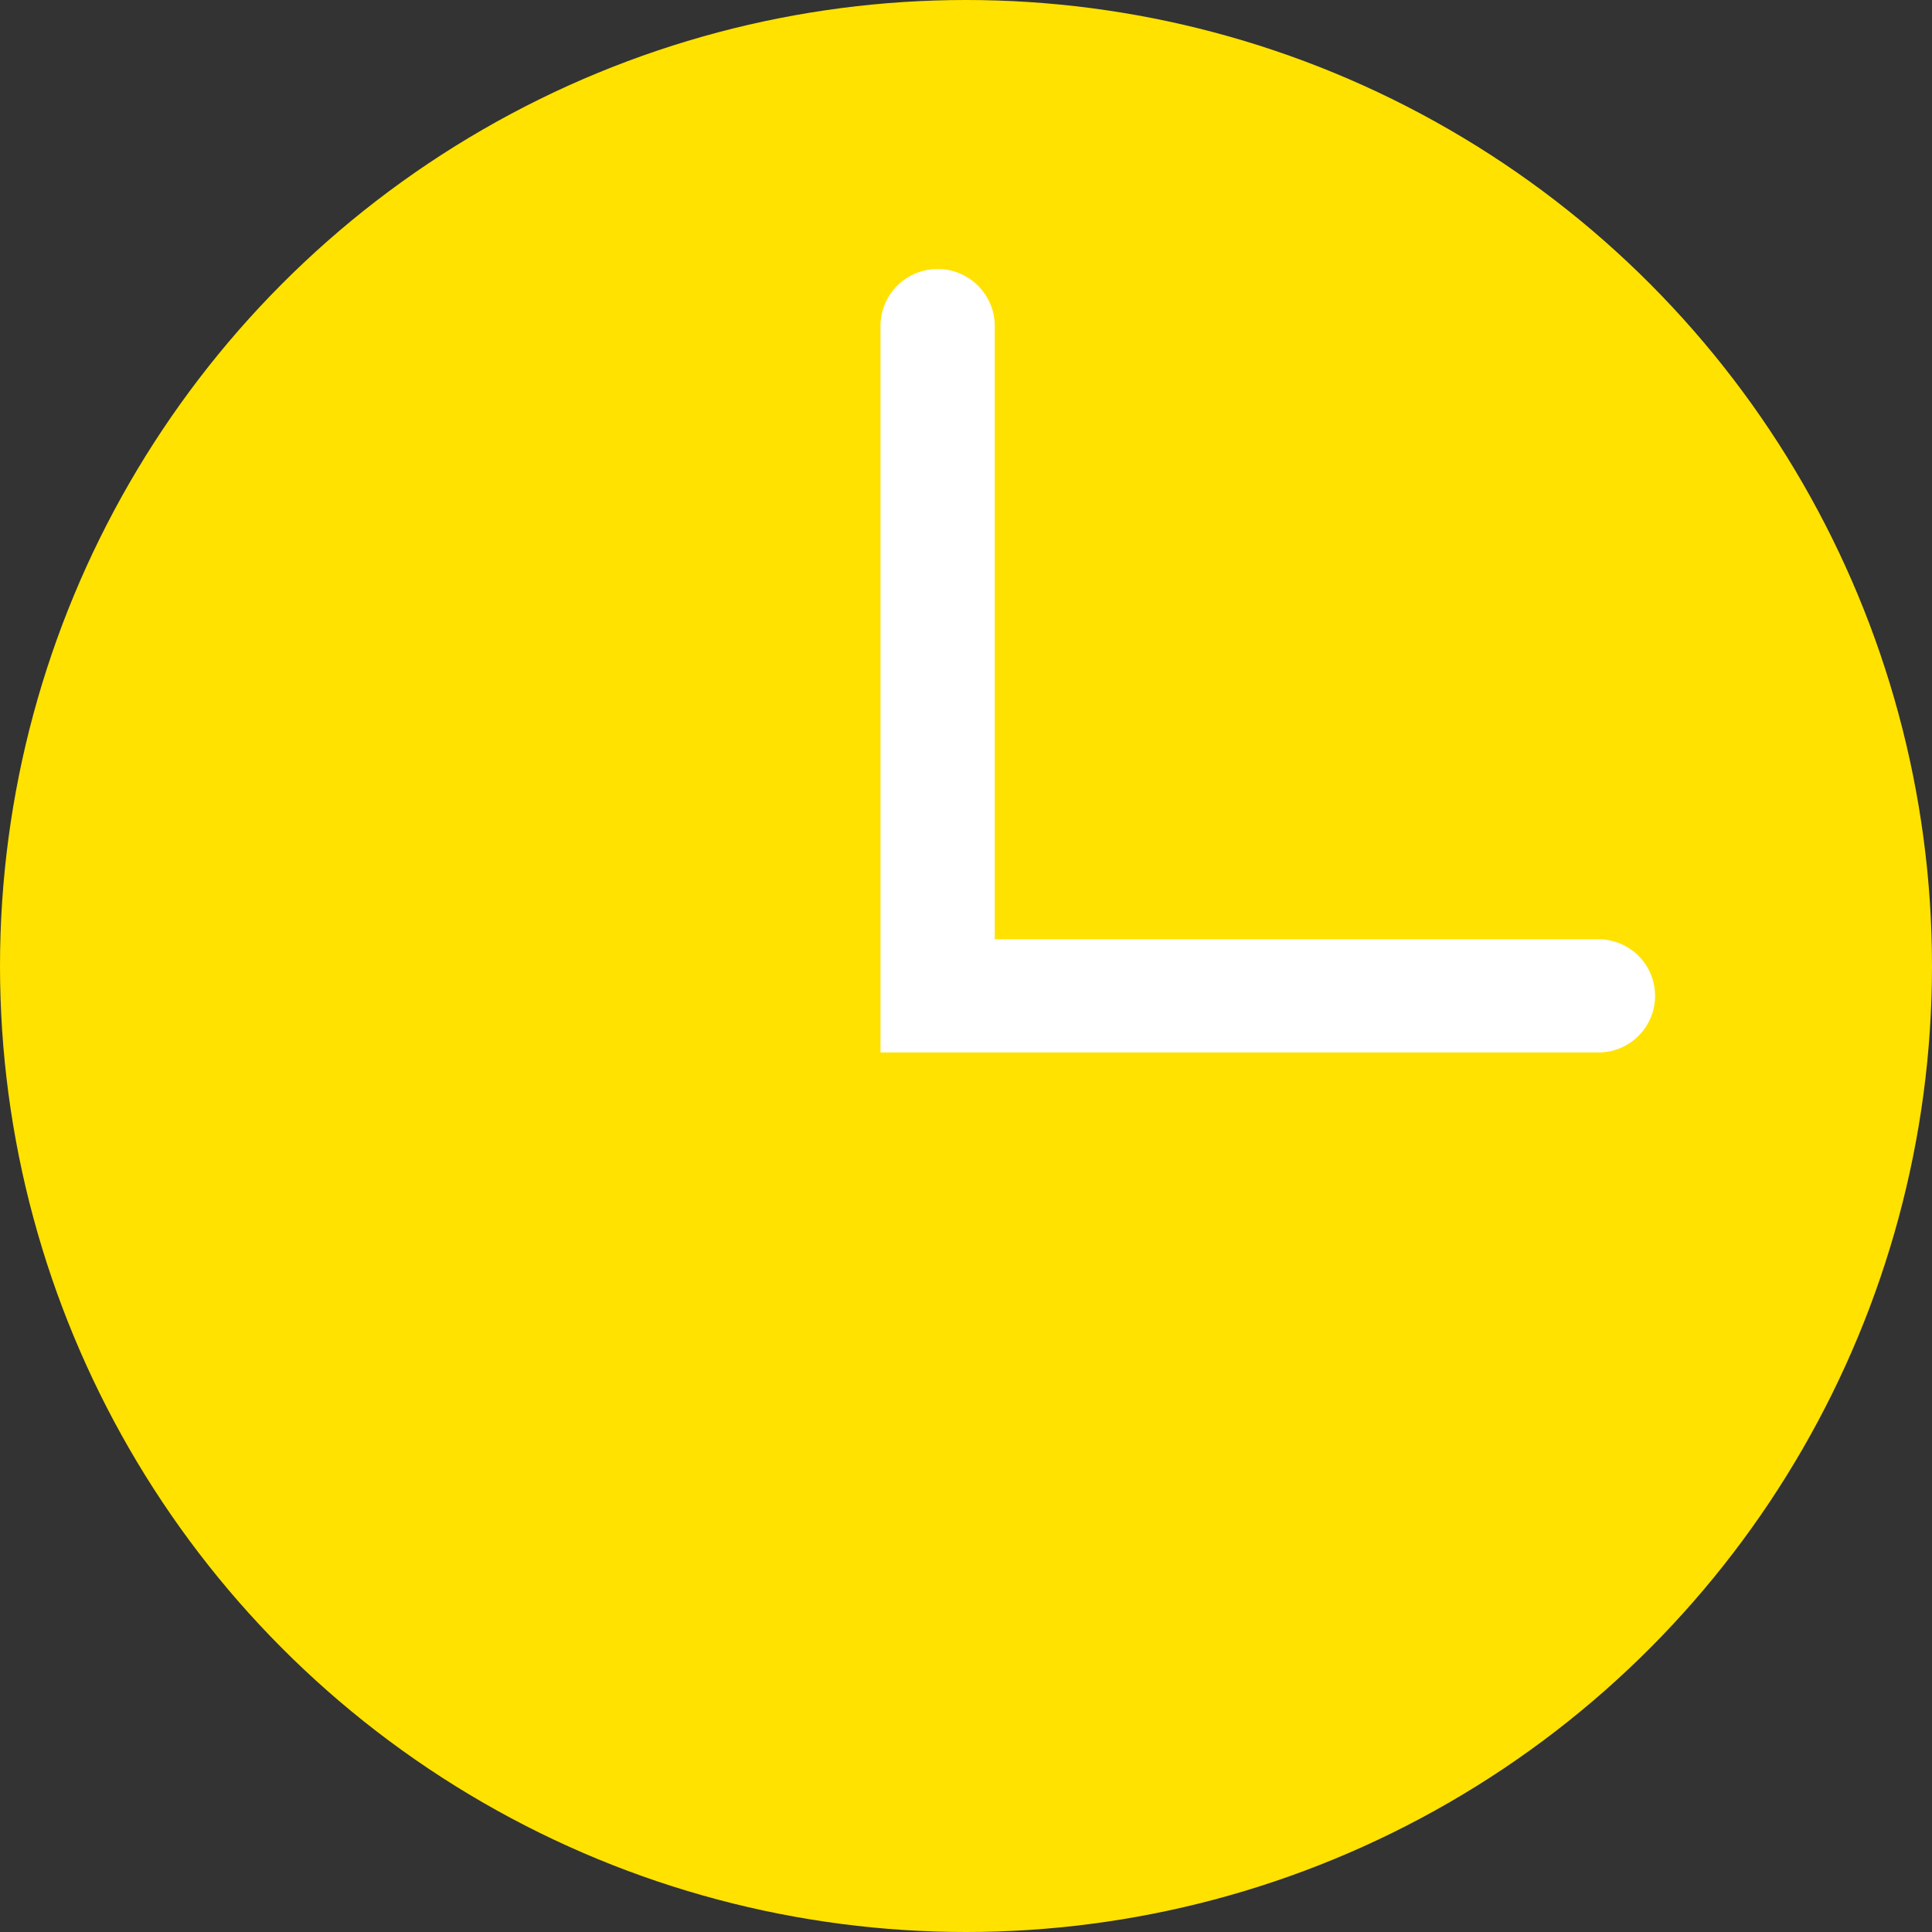
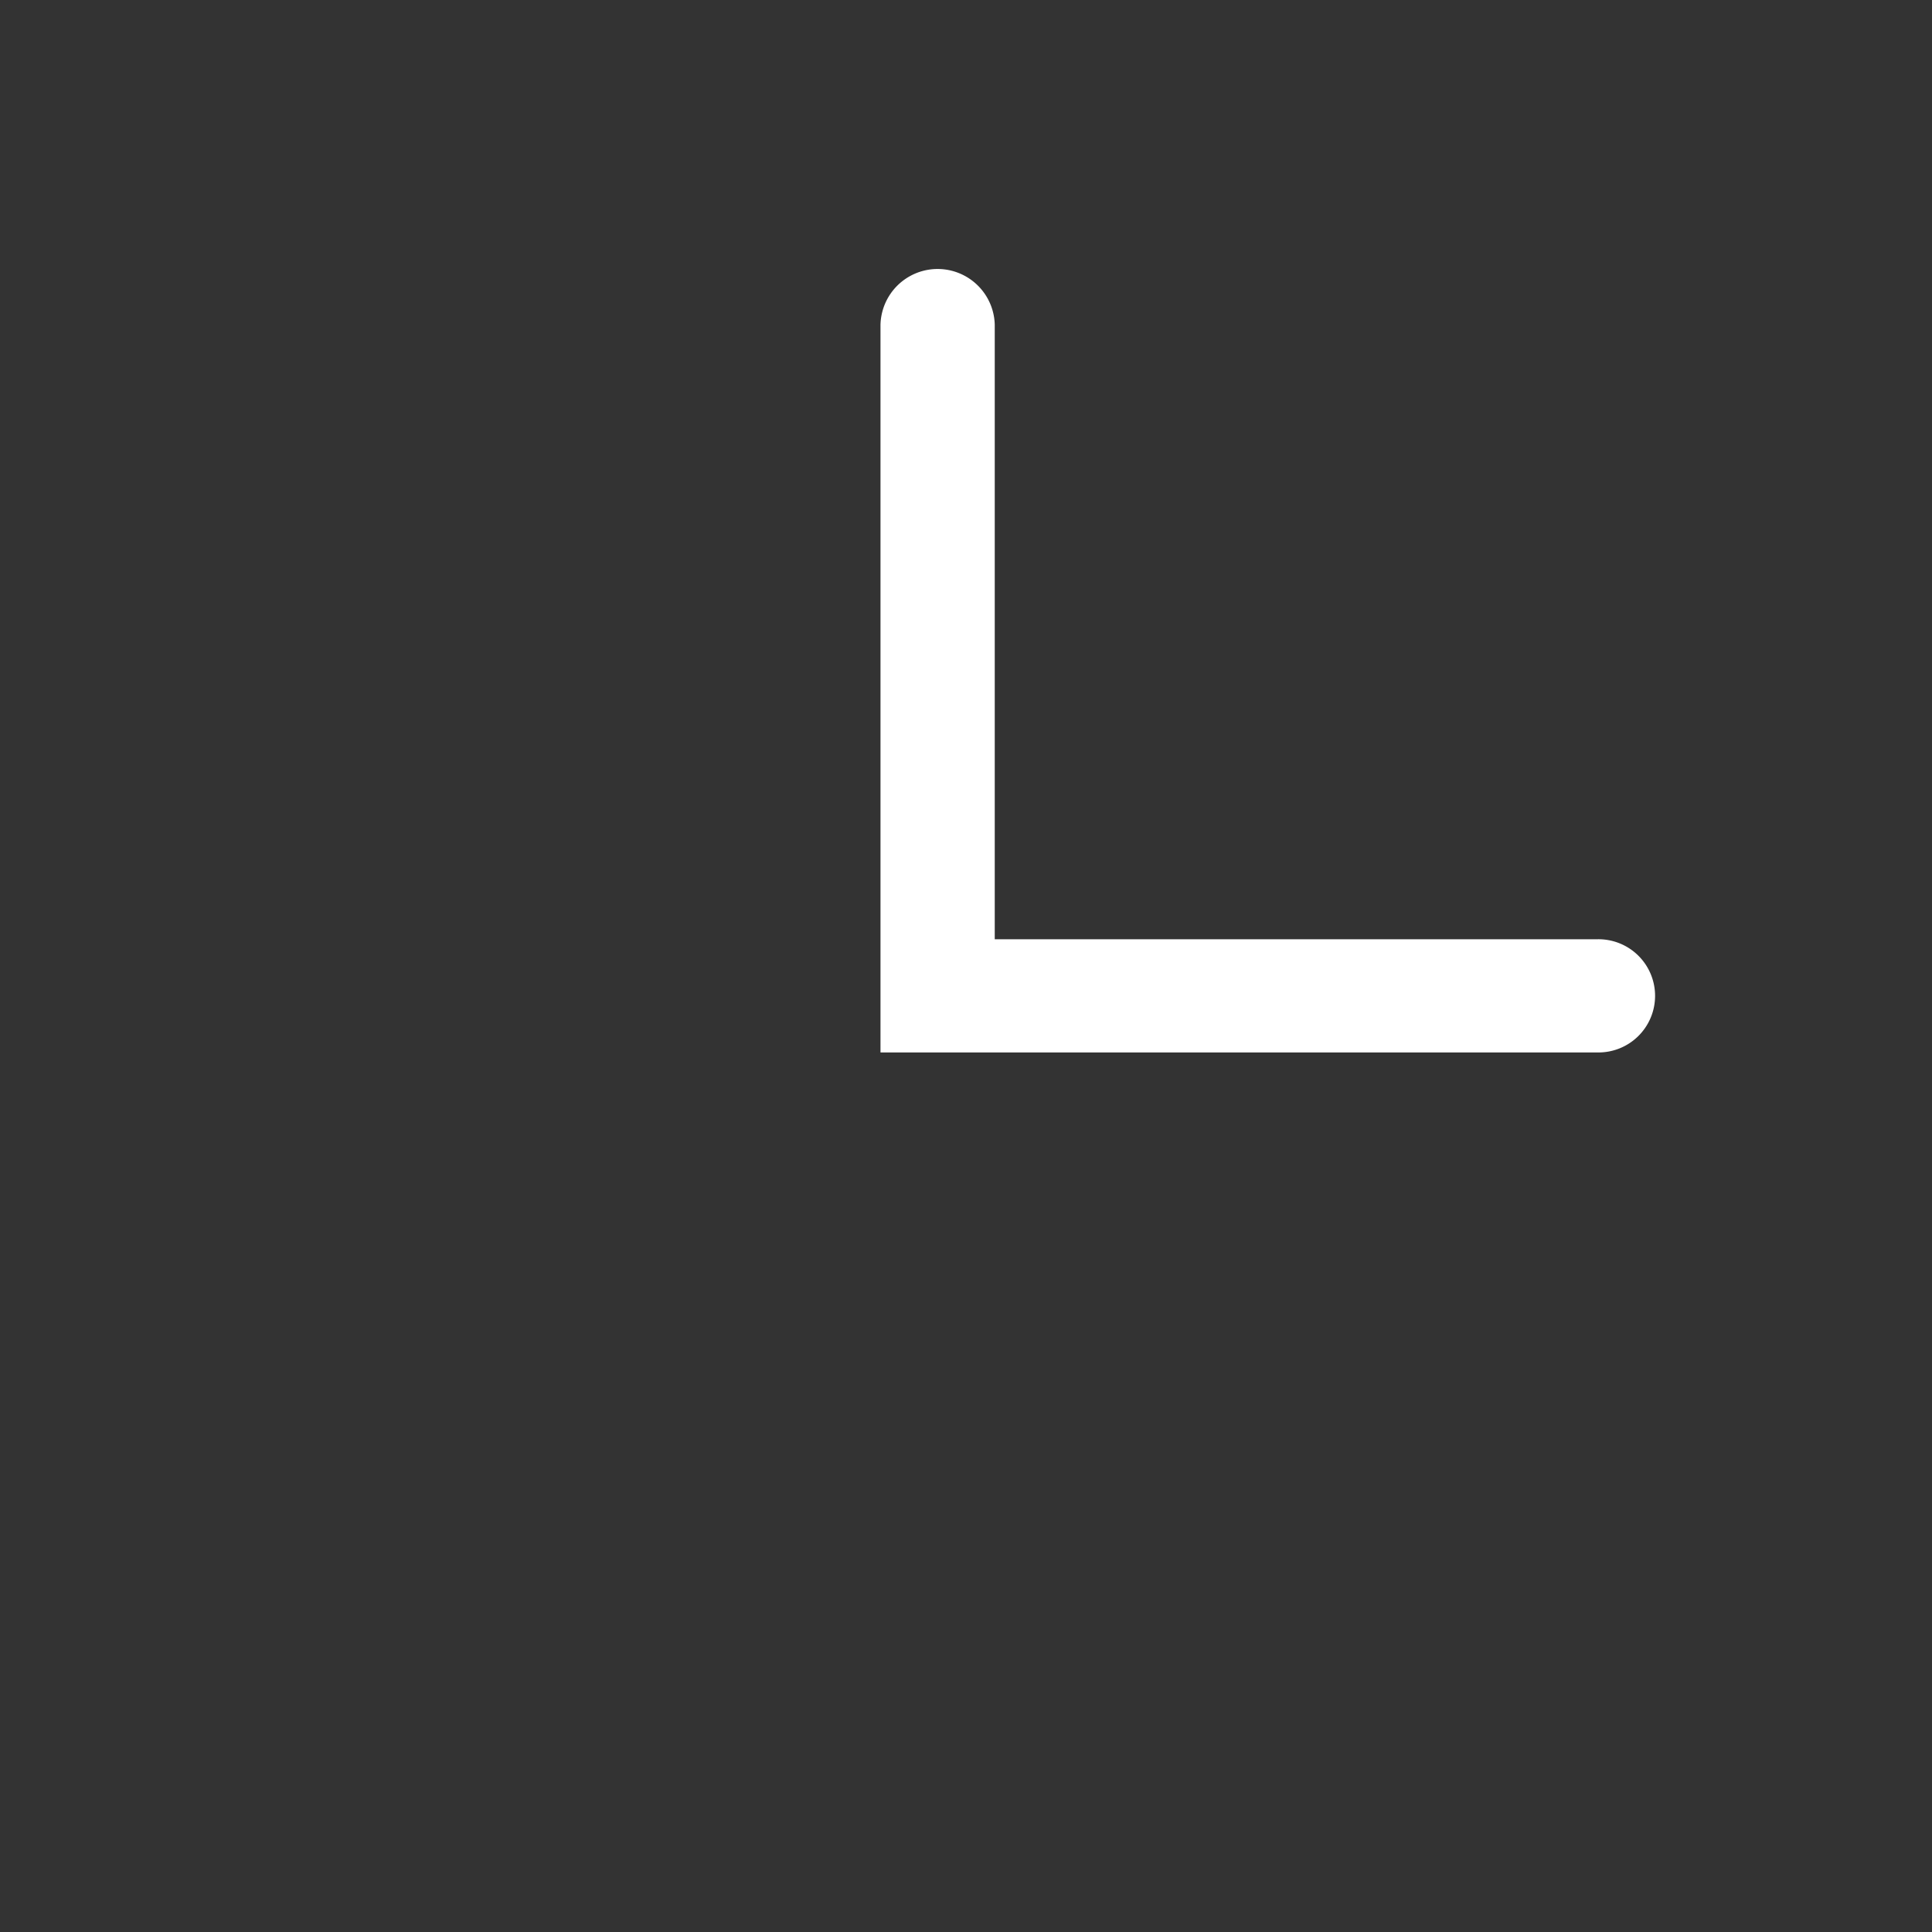
<svg xmlns="http://www.w3.org/2000/svg" width="50" height="50" viewBox="0 0 50 50">
  <rect x="0" y="0" width="50" height="50" fill="#333333" stroke="none" />
  <g id="takeover-panels-time" transform="translate(-692 -1456)">
-     <circle id="Ellipse_384" data-name="Ellipse 384" cx="25" cy="25" r="25" transform="translate(692 1456)" fill="#ffe200" style="mix-blend-mode: multiply;isolation: isolate" />
    <path id="Path_7830" data-name="Path 7830" d="M11121.545,1834.621H11103v-18.835a1.479,1.479,0,0,1,2.957,0v15.906h15.586a1.465,1.465,0,1,1,0,2.929Z" transform="translate(-10388.213 -351.384)" fill="#fff" />
  </g>
</svg>